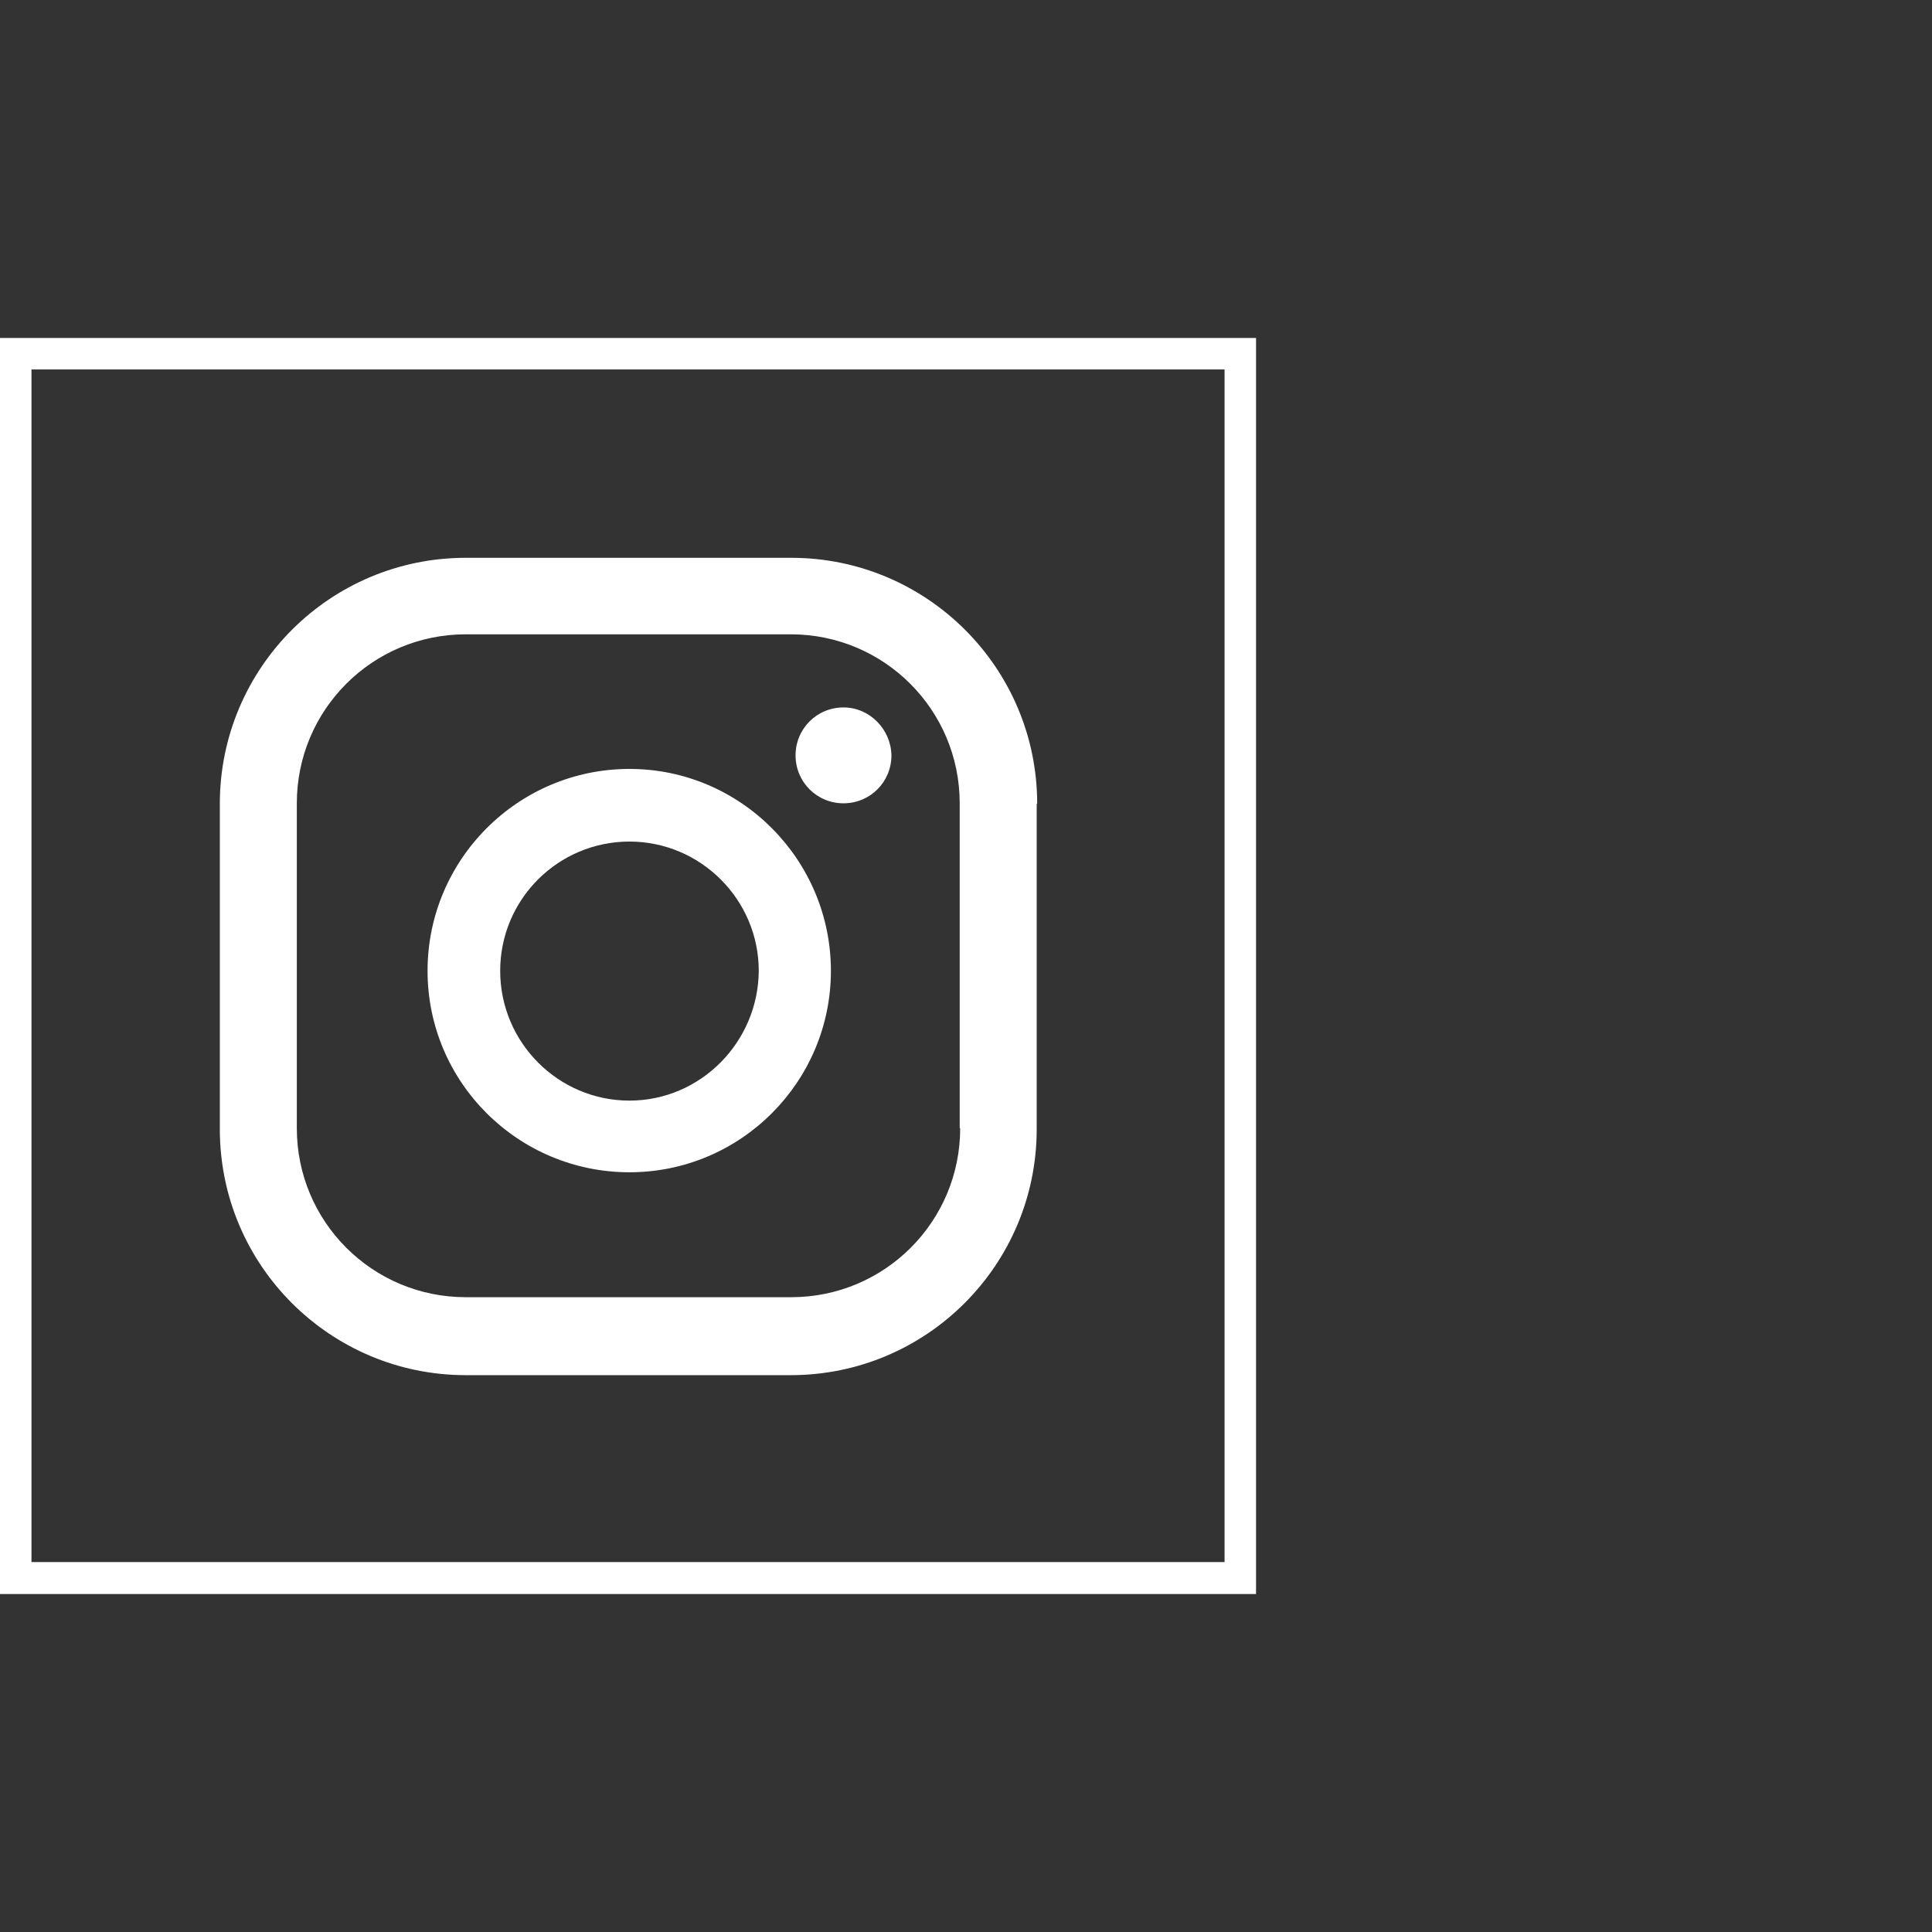
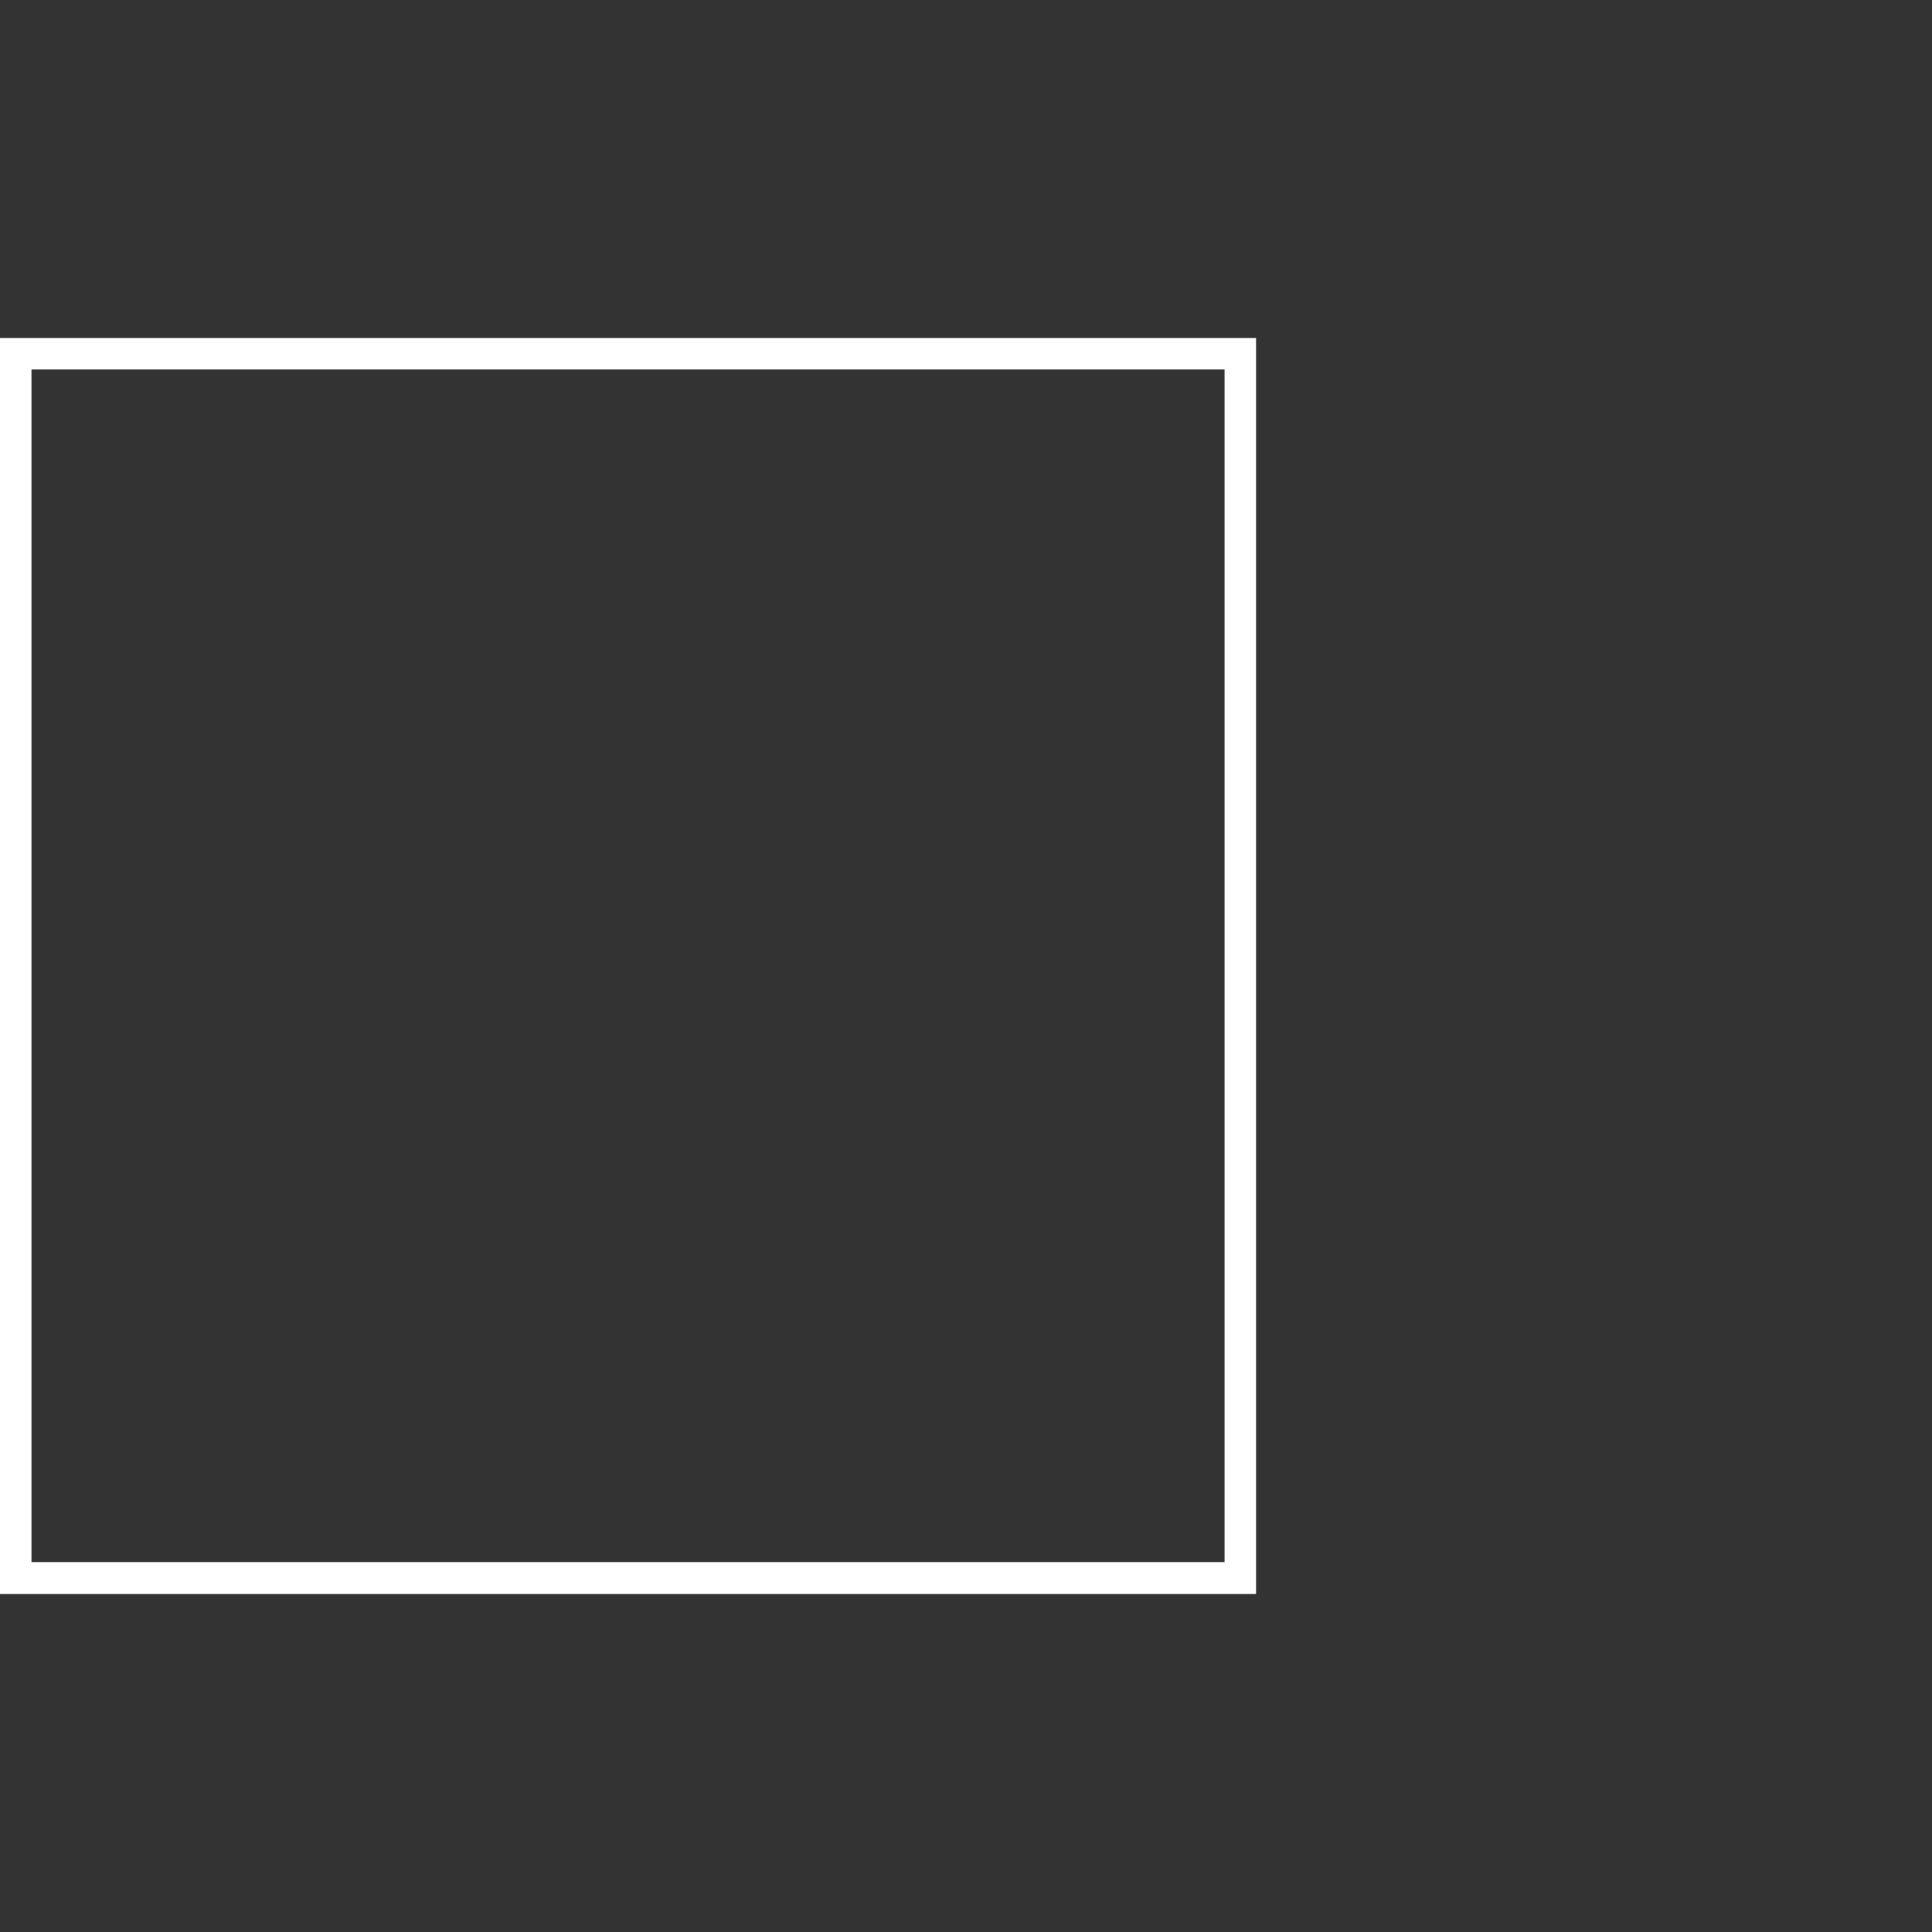
<svg xmlns="http://www.w3.org/2000/svg" version="1.1" id="Capa_1" x="0px" y="0px" viewBox="0 0 399 399" style="enable-background:new 0 0 399 399;" xml:space="preserve">
  <rect x="0" y="0" width="399" height="399" fill="#333333" stroke="none" />
  <style type="text/css">
	.st0{fill:#FFFFFF;}
</style>
  <g>
    <g>
      <path class="st0" d="M252.9,76.3v246.3H6.5V76.3H252.9 M259.4,69.8H0v259.4h259.4V69.8L259.4,69.8z" />
    </g>
    <g>
-       <path class="st0" d="M174.2,146.1c-5.5,0-9.9,4.4-9.9,9.9s4.4,9.9,9.9,9.9s9.9-4.4,9.9-9.9C184,150.6,179.6,146.1,174.2,146.1z     M130,158.8c-23,0-41.7,18.7-41.7,41.7s18.7,41.6,41.7,41.6s41.6-18.7,41.6-41.6S153,158.8,130,158.8z M130,227.3    c-14.7,0-26.7-12-26.7-26.8s12-26.7,26.7-26.7s26.7,12,26.7,26.7C156.6,215.2,144.7,227.3,130,227.3z M214.2,166    c0-28.1-22.8-50.8-50.8-50.8H96.2c-28.1,0-50.8,22.8-50.8,50.8v67.2c0,28.1,22.8,50.8,50.8,50.8h67.1c28.1,0,50.8-22.8,50.8-50.8    V166H214.2z M198.3,233c0,19.3-15.6,34.9-34.9,34.9H96.2c-19.3,0-34.9-15.6-34.9-34.9v-67.1c0-19.3,15.6-34.9,34.9-34.9h67.1    c19.3,0,34.9,15.6,34.9,34.9V233H198.3z" />
-     </g>
+       </g>
  </g>
</svg>